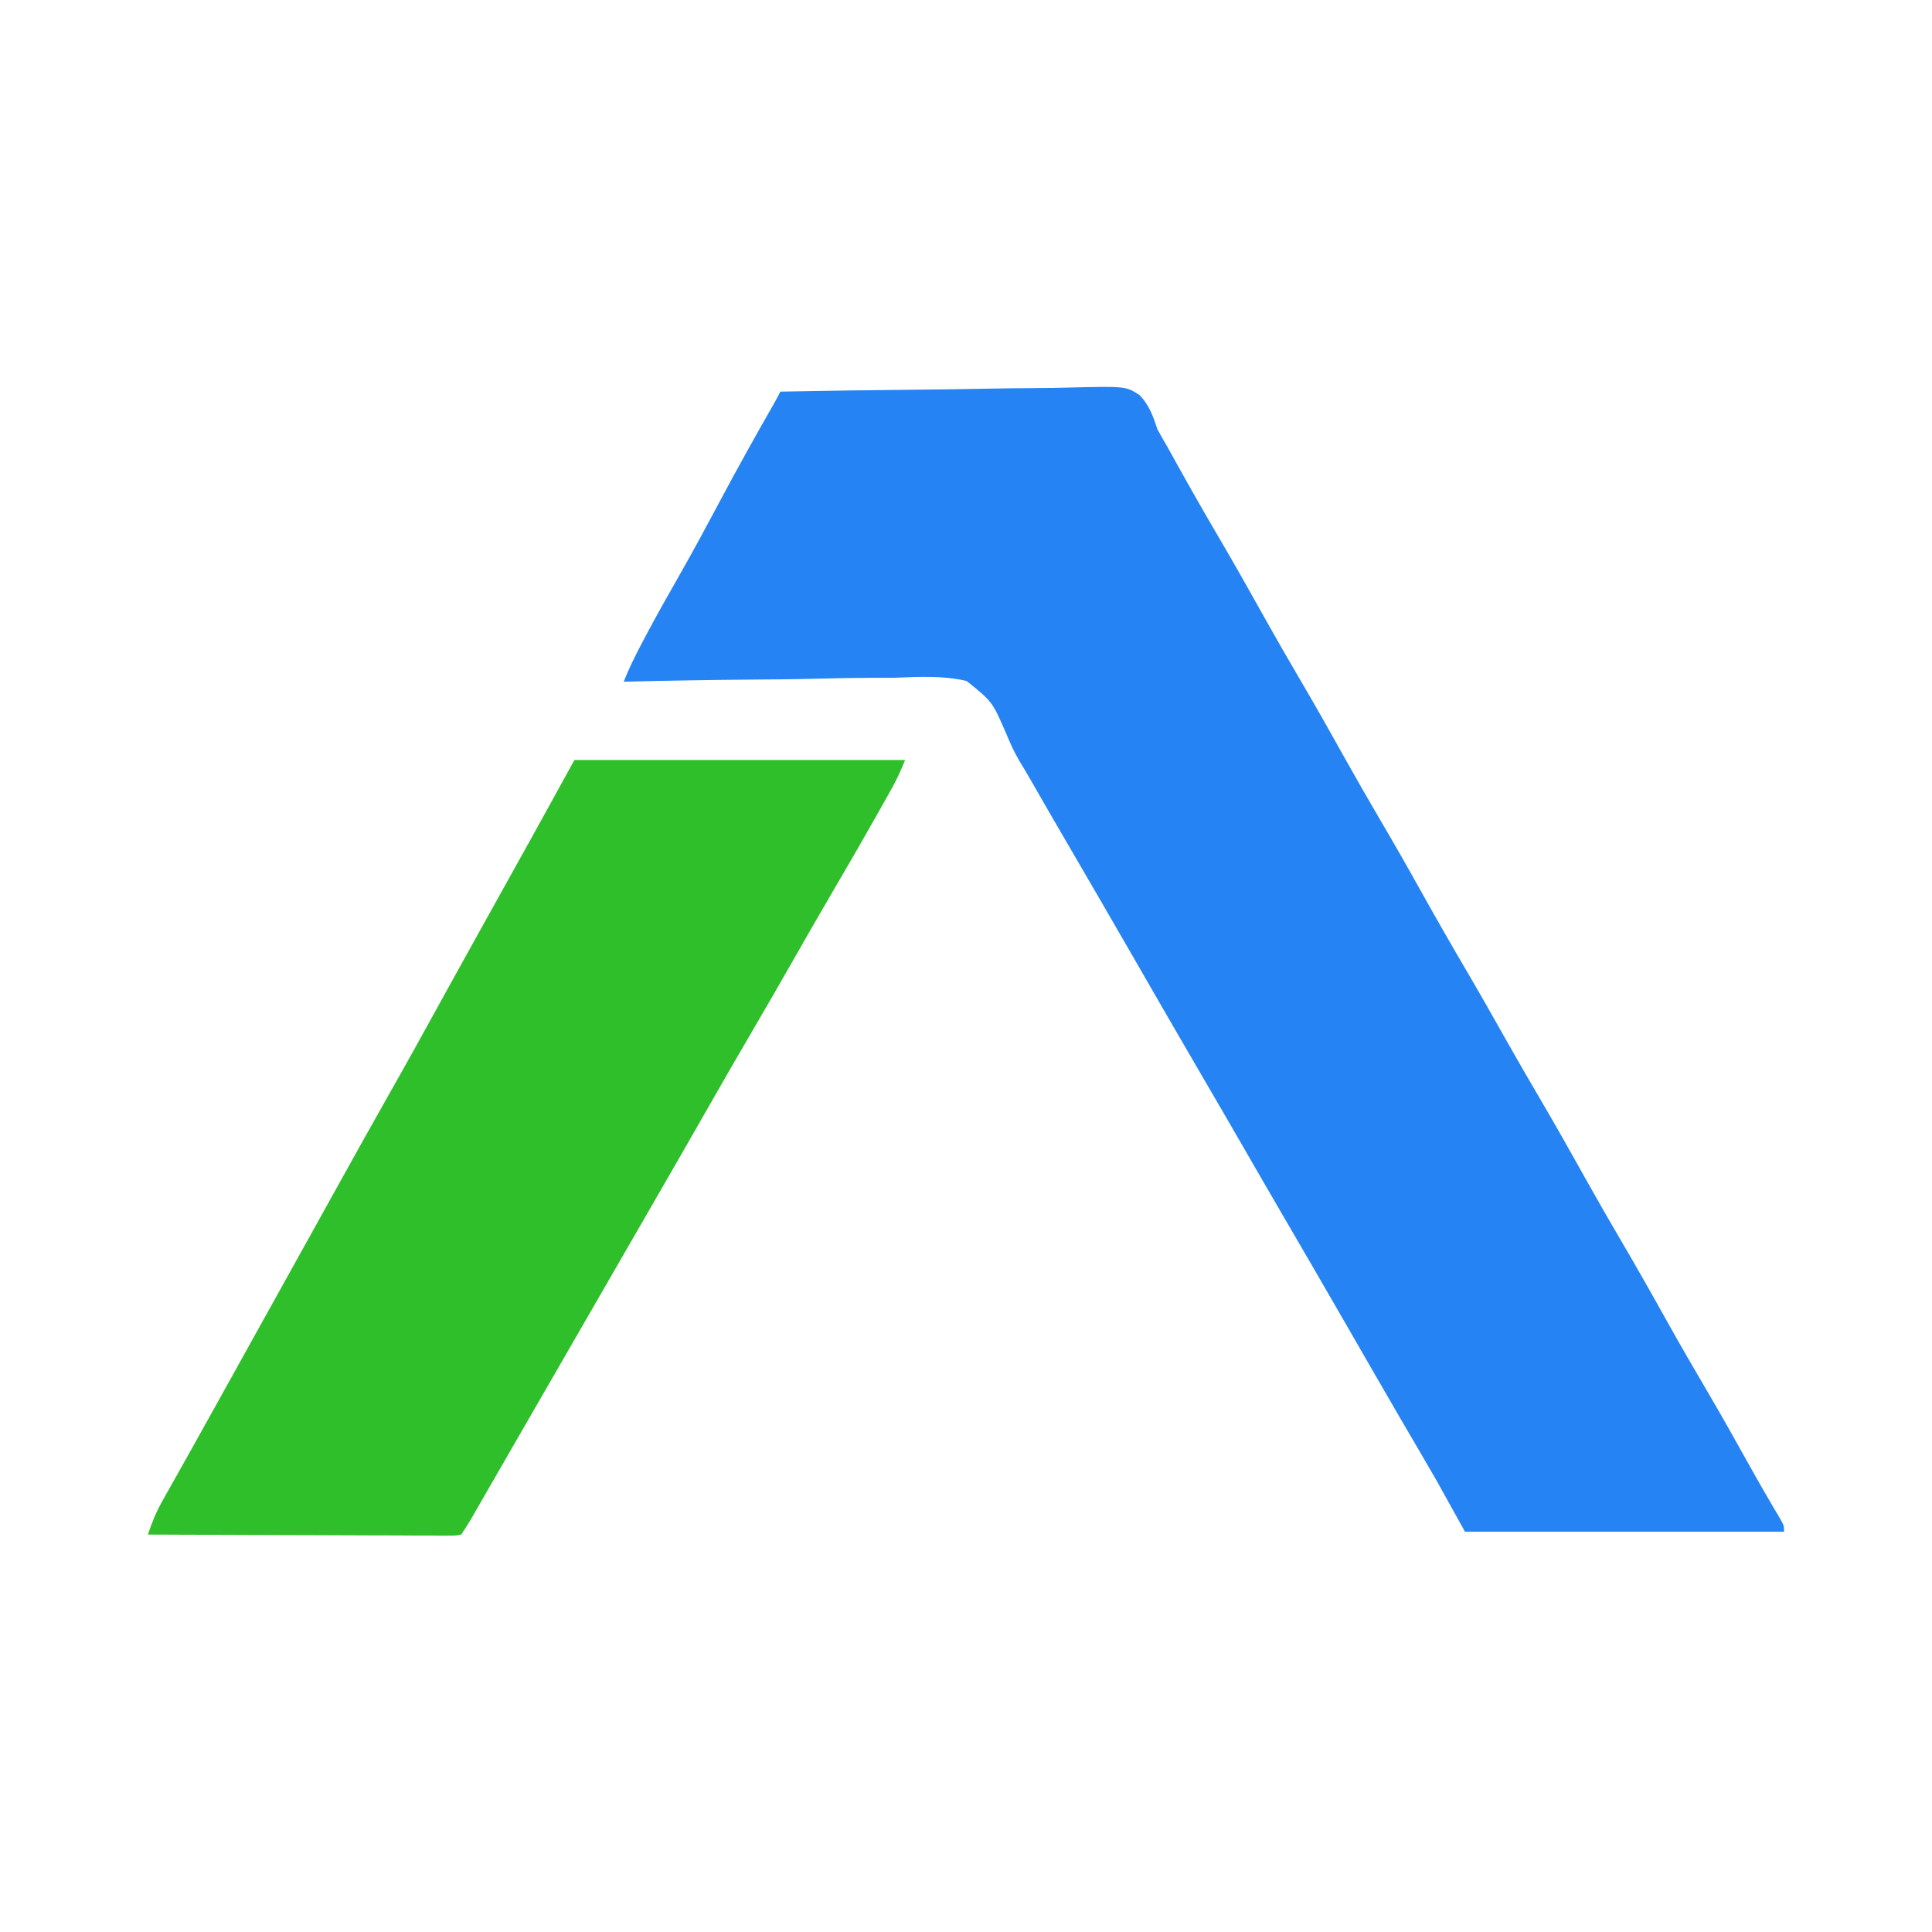
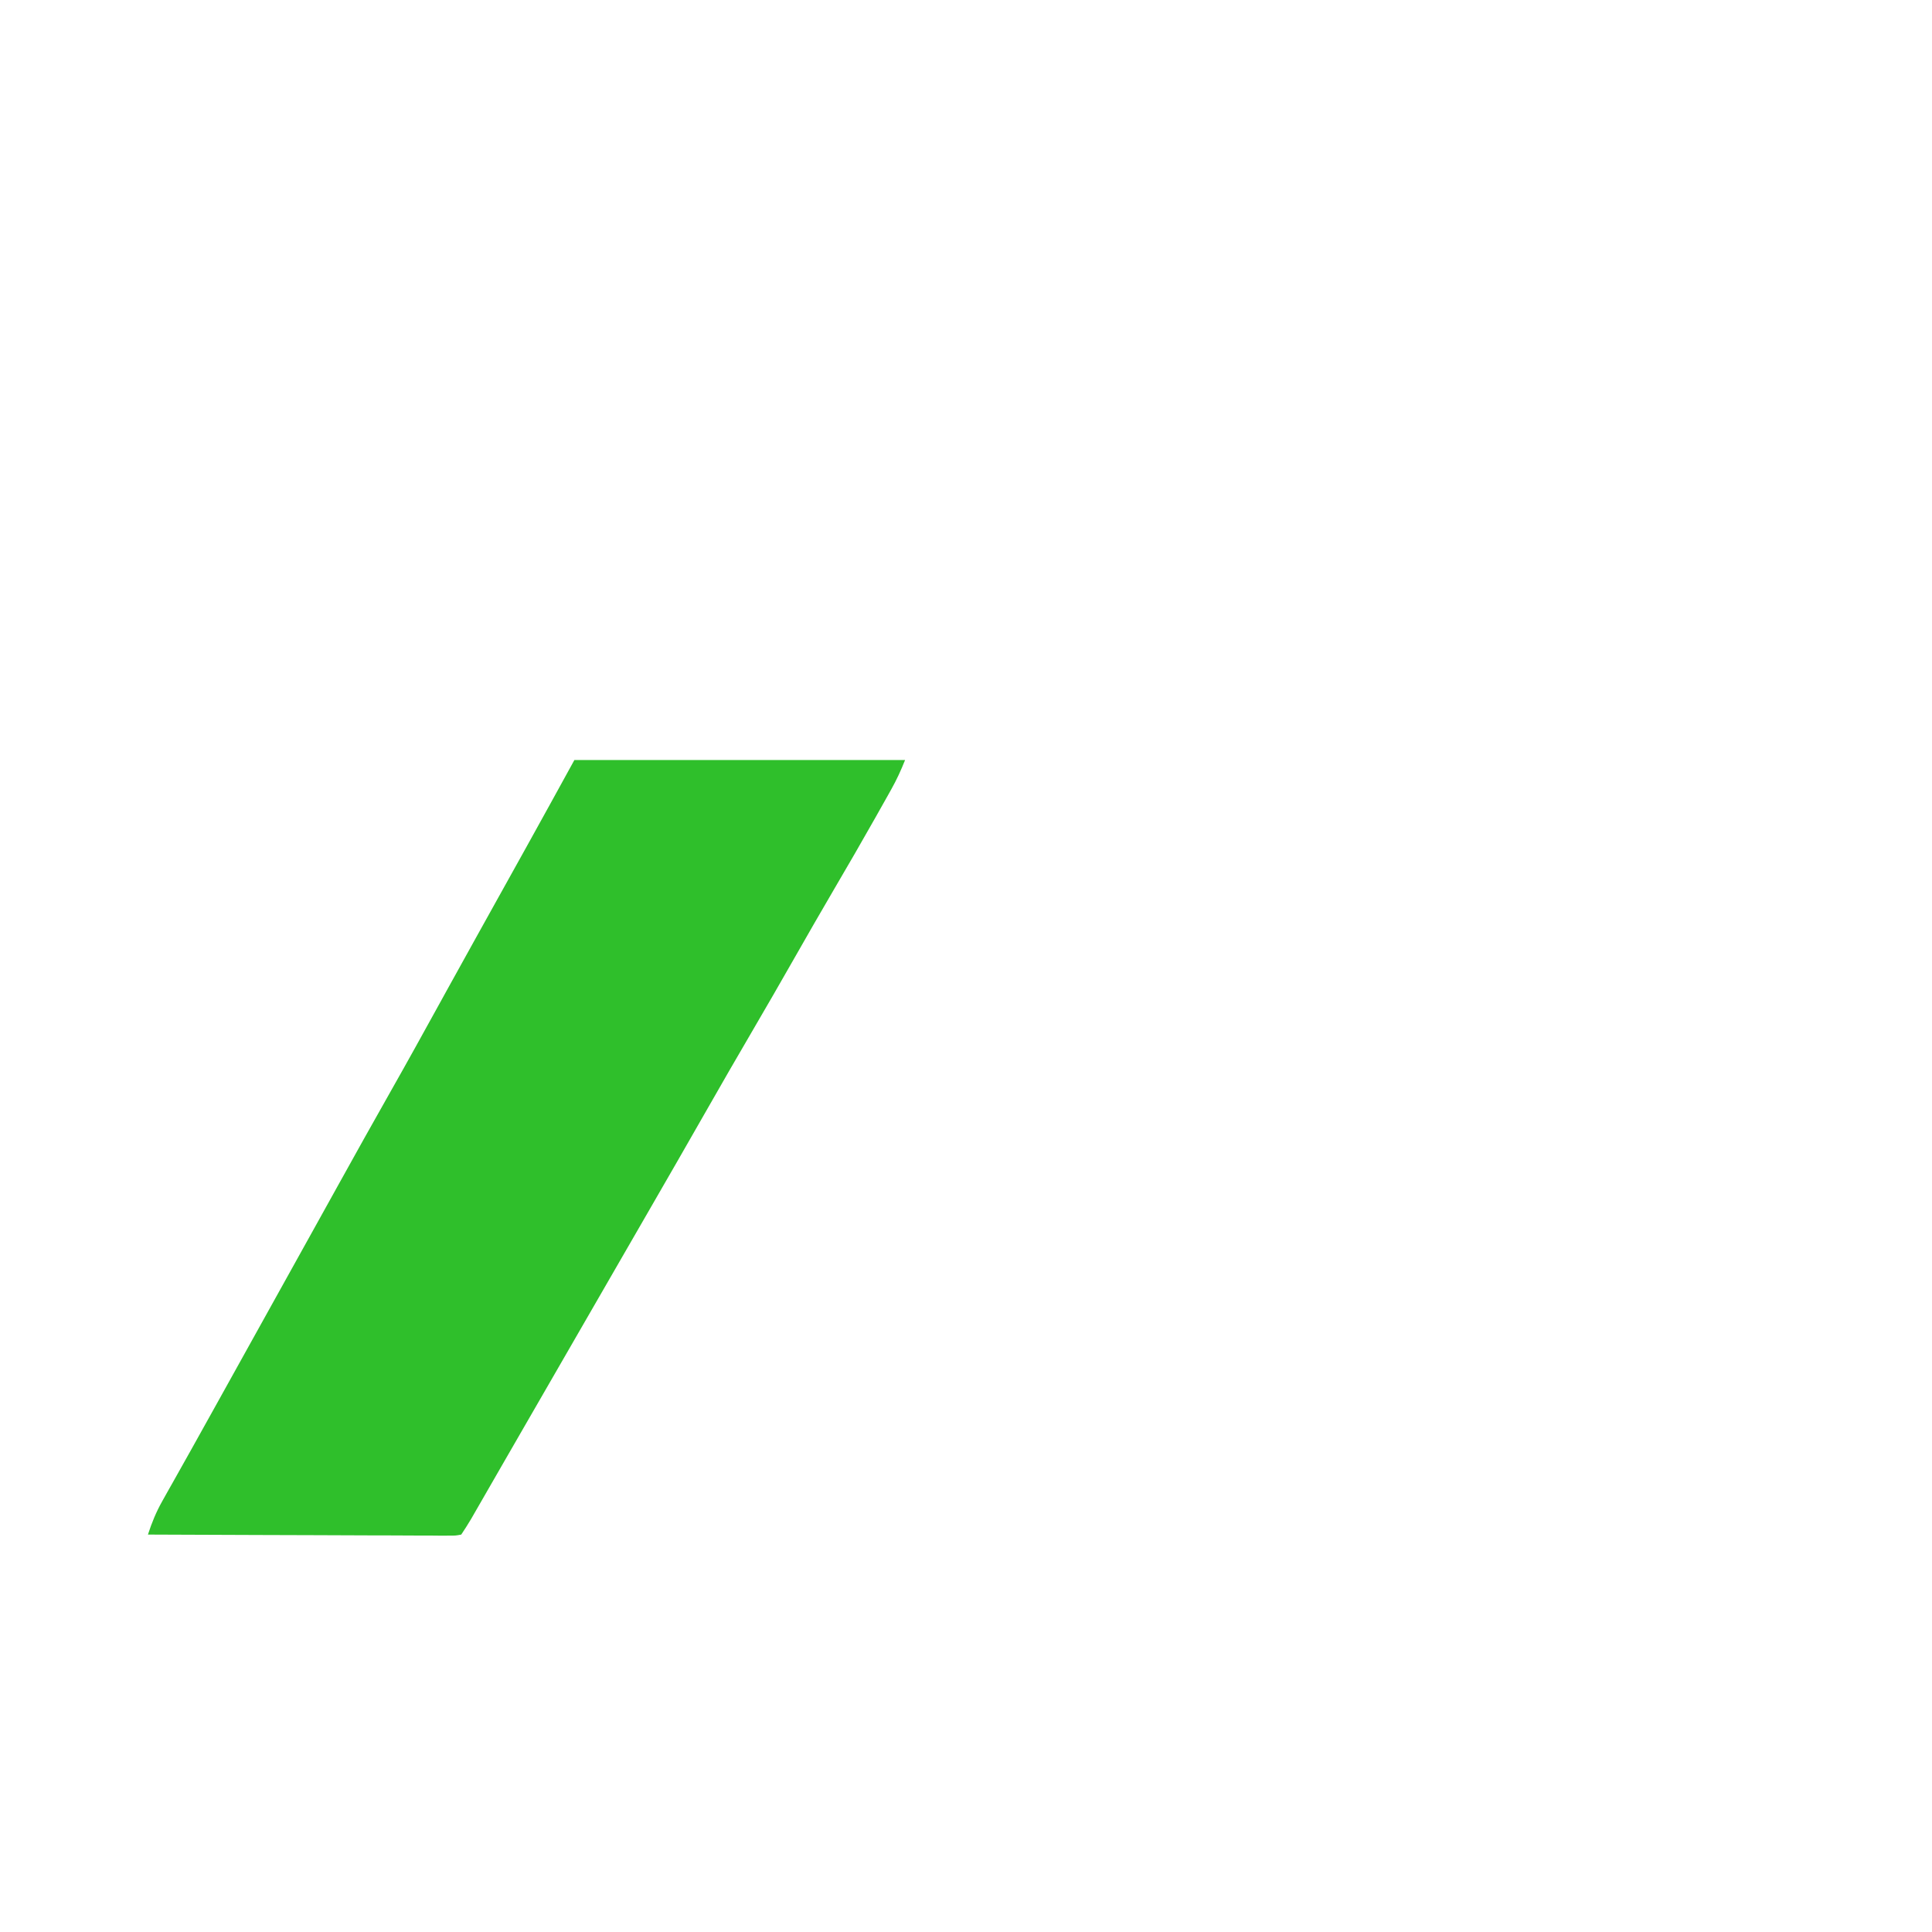
<svg xmlns="http://www.w3.org/2000/svg" width="666" height="666">
-   <path d="M0 0 C15.768 -0.304 31.536 -0.533 47.306 -0.674 C54.629 -0.741 61.95 -0.832 69.272 -0.981 C75.657 -1.111 82.04 -1.194 88.425 -1.223 C91.805 -1.24 95.181 -1.28 98.56 -1.374 C119.139 -1.889 119.139 -1.889 123.883 1.243 C127.165 4.656 128.528 8.53 130 13 C131.078 14.987 132.19 16.956 133.352 18.895 C134.445 20.866 135.536 22.839 136.625 24.812 C141.322 33.266 146.101 41.662 151 50 C156.372 59.149 161.591 68.374 166.75 77.645 C170.75 84.814 174.843 91.921 179 99 C184.372 108.149 189.591 117.374 194.75 126.645 C198.75 133.814 202.843 140.921 207 148 C211.764 156.114 216.424 164.278 221 172.5 C226.162 181.774 231.449 190.966 236.82 200.121 C241.332 207.822 245.734 215.58 250.108 223.36 C253.983 230.239 257.942 237.065 261.938 243.875 C267.328 253.067 272.568 262.333 277.75 271.644 C281.749 278.813 285.843 285.921 290 293 C295.372 302.149 300.591 311.374 305.75 320.645 C310.306 328.811 315 336.89 319.735 344.954 C324.642 353.333 329.404 361.789 334.119 370.277 C337.548 376.444 341.07 382.541 344.699 388.593 C346 391 346 391 346 393 C309.7 393 273.4 393 236 393 C232.7 387.06 229.4 381.12 226 375 C223.785 371.157 221.563 367.322 219.312 363.5 C218.109 361.446 216.906 359.391 215.703 357.336 C215.094 356.295 214.485 355.255 213.857 354.183 C210.74 348.841 207.651 343.483 204.562 338.125 C203.941 337.047 203.32 335.969 202.679 334.858 C200.154 330.475 197.629 326.092 195.104 321.709 C187.86 309.132 180.593 296.57 173.269 284.039 C168.349 275.614 163.475 267.164 158.605 258.711 C154.427 251.46 150.223 244.225 146 237 C137.977 223.27 130.041 209.489 122.104 195.709 C114.86 183.134 107.595 170.572 100.271 158.043 C95.399 149.702 90.57 141.336 85.764 132.957 C84.616 130.961 83.439 128.98 82.236 127.016 C80.445 123.967 79.084 120.856 77.735 117.588 C73.049 106.853 73.049 106.853 64.221 99.748 C56.014 97.802 47.628 98.328 39.262 98.633 C36.567 98.664 33.873 98.661 31.179 98.66 C24.84 98.675 18.509 98.802 12.172 98.97 C4.951 99.156 -2.269 99.216 -9.492 99.266 C-24.331 99.371 -39.165 99.633 -54 100 C-52.165 95.365 -50.016 91.029 -47.688 86.625 C-47.249 85.794 -46.811 84.963 -46.36 84.107 C-42.436 76.719 -38.315 69.45 -34.171 62.184 C-29.819 54.523 -25.636 46.779 -21.5 39 C-15.218 27.185 -8.721 15.505 -2.069 3.894 C-1.346 2.614 -0.657 1.315 0 0 Z " fill="#2583F4" transform="translate(269,135)" />
  <path d="M0 0 C37.62 0 75.24 0 114 0 C112.549 3.628 111.125 6.742 109.234 10.113 C108.682 11.101 108.129 12.089 107.559 13.107 C106.962 14.165 106.365 15.223 105.75 16.312 C105.126 17.423 104.502 18.533 103.859 19.677 C99.116 28.086 94.278 36.437 89.394 44.765 C84.873 52.479 80.425 60.232 76 68 C71.047 76.694 66.056 85.365 61 94 C55.968 102.595 50.996 111.223 46.062 119.875 C39.034 132.2 31.958 144.497 24.859 156.782 C21.737 162.187 18.619 167.593 15.5 173 C14.25 175.167 13 177.333 11.75 179.5 C11.131 180.572 10.512 181.645 9.875 182.75 C-0.438 200.625 -0.438 200.625 -10.75 218.5 C-11.37 219.574 -11.99 220.649 -12.628 221.756 C-13.867 223.904 -15.107 226.052 -16.346 228.199 C-19.282 233.287 -22.216 238.374 -25.146 243.465 C-26.533 245.875 -27.921 248.286 -29.31 250.696 C-30.292 252.401 -31.273 254.108 -32.254 255.814 C-32.847 256.844 -33.44 257.873 -34.051 258.934 C-34.573 259.842 -35.096 260.75 -35.634 261.685 C-36.7 263.491 -37.837 265.255 -39 267 C-40.933 267.369 -40.933 267.369 -43.341 267.361 C-44.708 267.367 -44.708 267.367 -46.103 267.373 C-47.105 267.362 -48.108 267.352 -49.141 267.341 C-50.195 267.341 -51.248 267.341 -52.334 267.342 C-55.83 267.34 -59.325 267.316 -62.82 267.293 C-65.239 267.287 -67.657 267.283 -70.076 267.28 C-76.451 267.269 -82.827 267.239 -89.202 267.206 C-95.704 267.175 -102.205 267.162 -108.707 267.146 C-121.471 267.114 -134.236 267.064 -147 267 C-145.666 262.874 -144.18 259.239 -142.051 255.457 C-141.458 254.397 -140.865 253.338 -140.254 252.246 C-139.293 250.546 -139.293 250.546 -138.312 248.812 C-137.637 247.61 -136.963 246.407 -136.289 245.203 C-134.89 242.705 -133.488 240.209 -132.084 237.713 C-128.867 231.988 -125.686 226.243 -122.5 220.5 C-121.25 218.25 -120 216 -118.75 213.75 C-118.131 212.636 -117.513 211.523 -116.875 210.375 C-110 198 -103.125 185.625 -96.25 173.25 C-95.631 172.136 -95.012 171.022 -94.375 169.874 C-93.126 167.627 -91.878 165.38 -90.629 163.134 C-87.477 157.46 -84.326 151.786 -81.18 146.109 C-75.347 135.592 -69.497 125.085 -63.562 114.625 C-57.645 104.193 -51.848 93.696 -46.064 83.19 C-45.727 82.578 -45.39 81.966 -45.043 81.336 C-44.706 80.724 -44.369 80.112 -44.022 79.481 C-40.509 73.104 -36.975 66.738 -33.438 60.375 C-32.826 59.274 -32.214 58.174 -31.583 57.04 C-29.723 53.693 -27.861 50.346 -26 47 C-24.051 43.495 -22.101 39.99 -20.153 36.485 C-18.948 34.318 -17.743 32.151 -16.537 29.984 C-10.991 20.007 -5.501 10.002 0 0 Z " fill="#2FBF2B" transform="translate(198,262)" />
</svg>